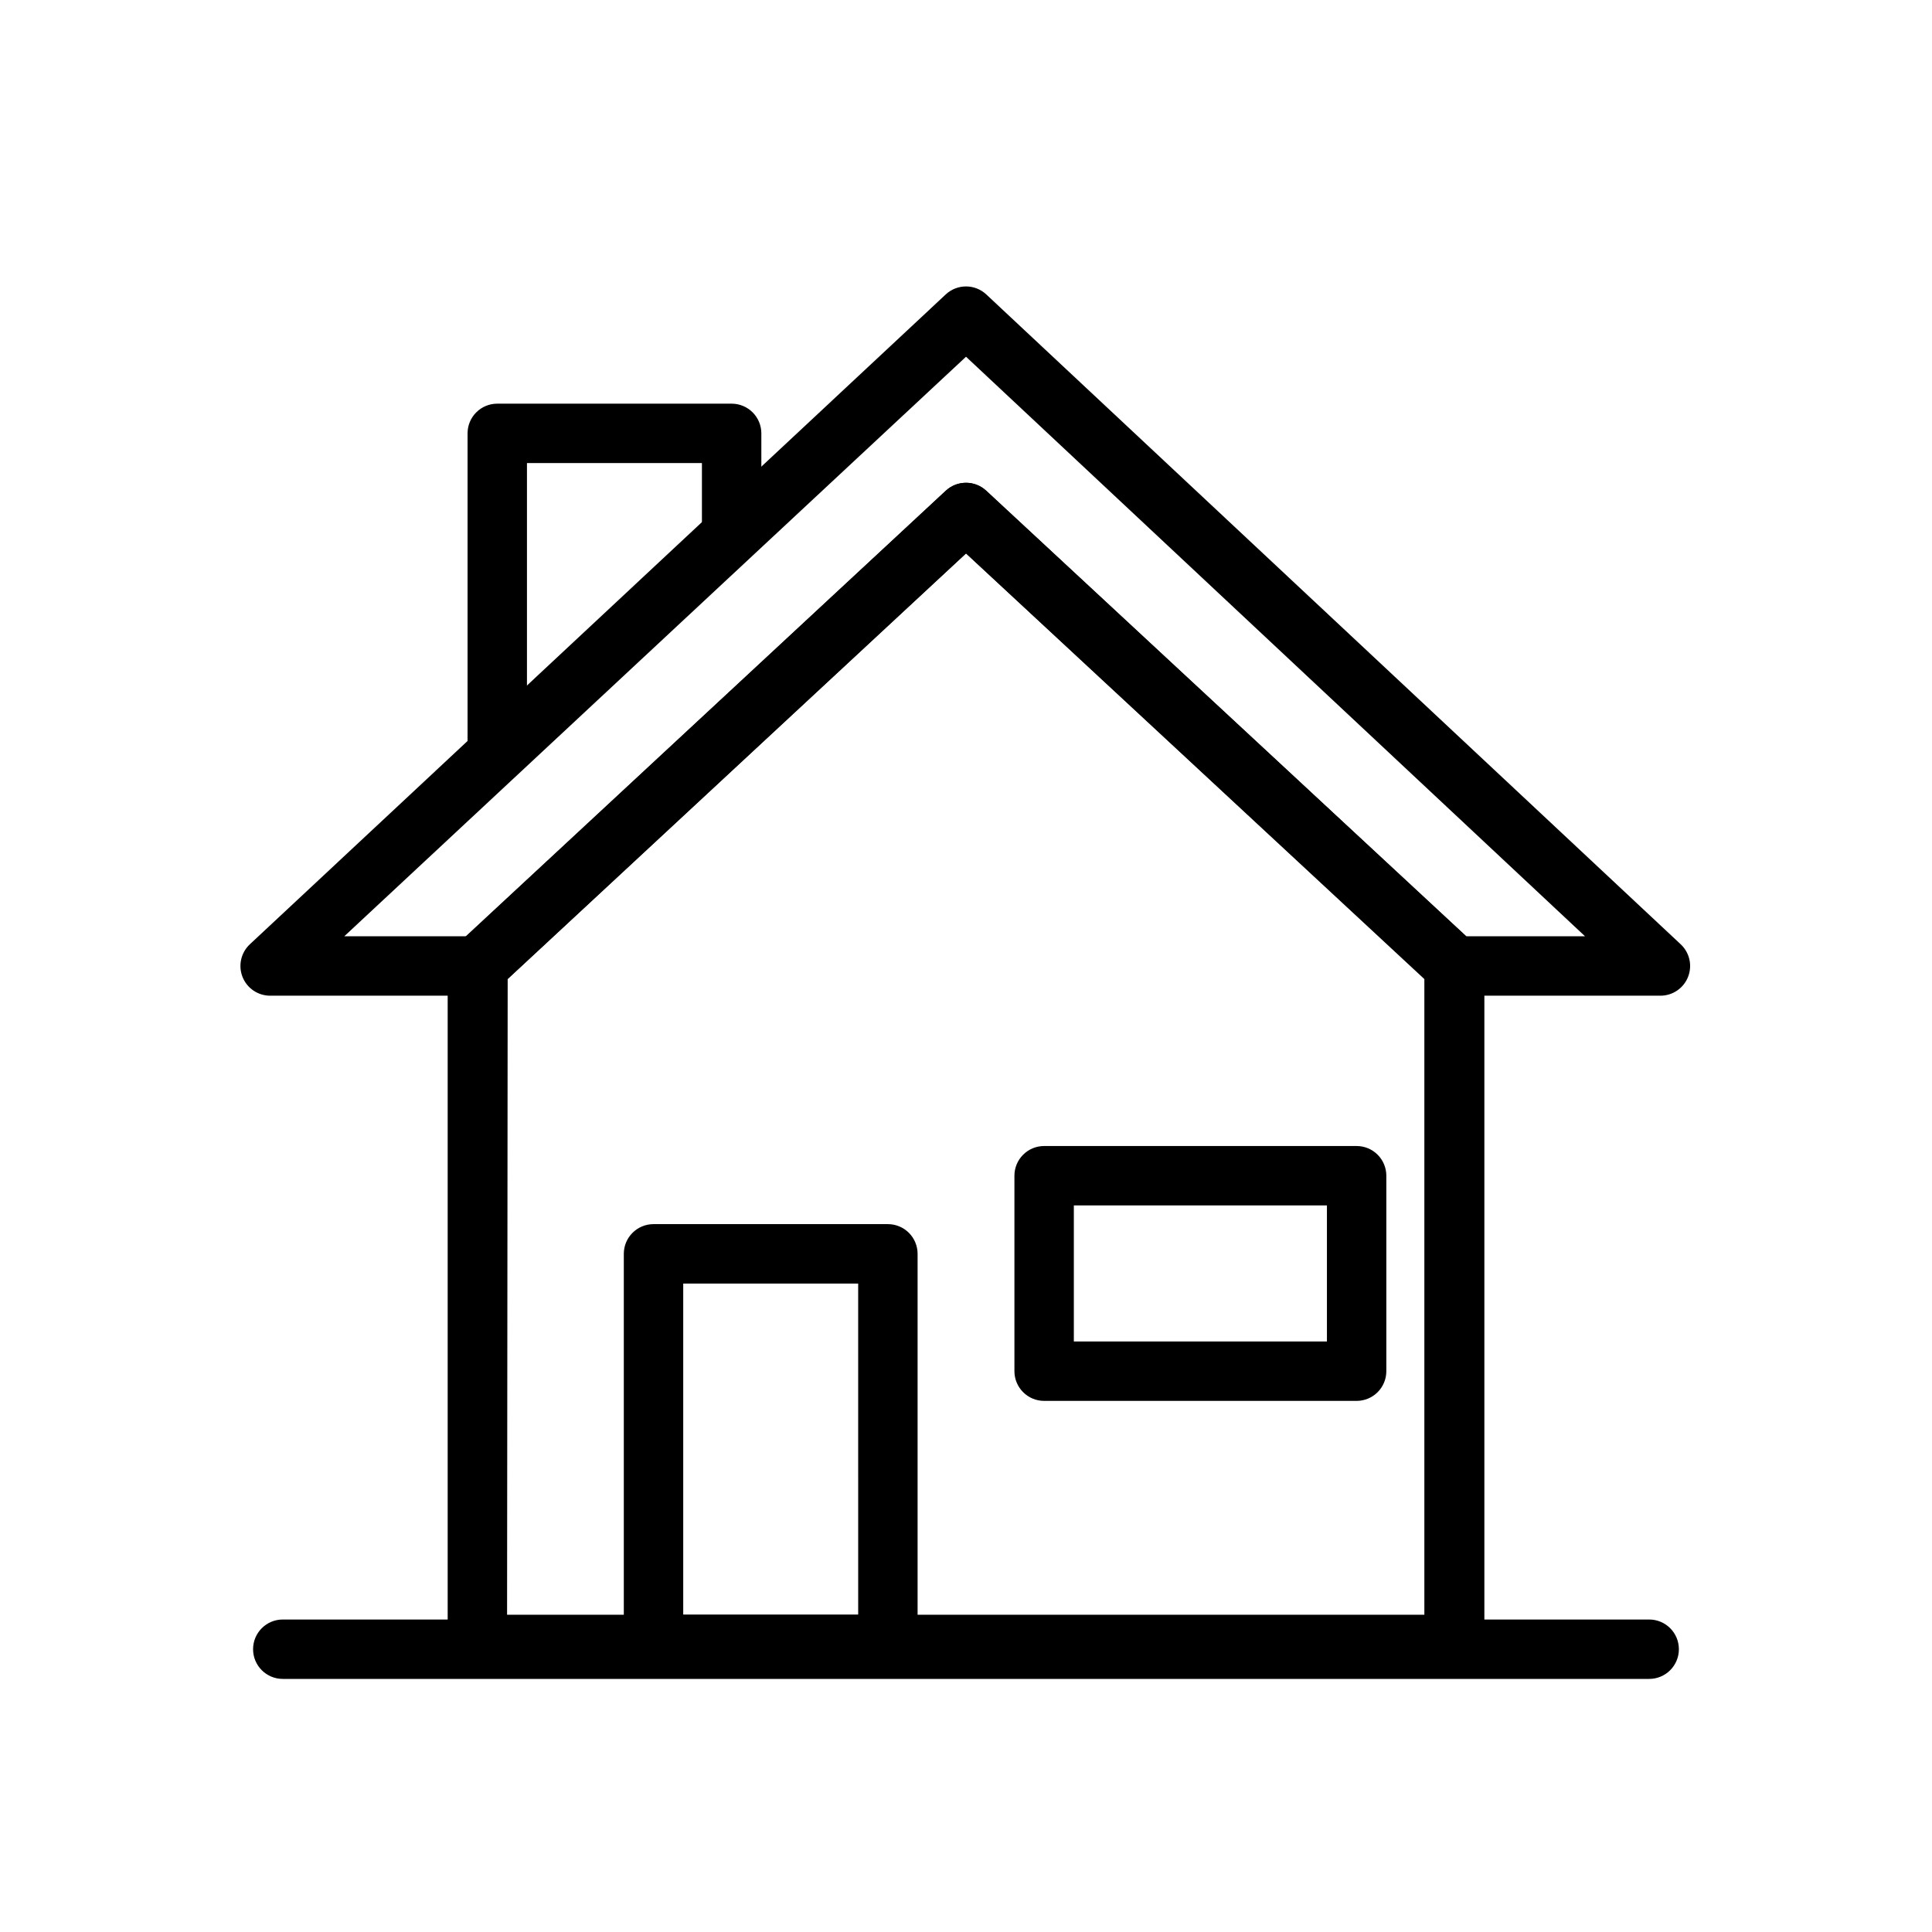
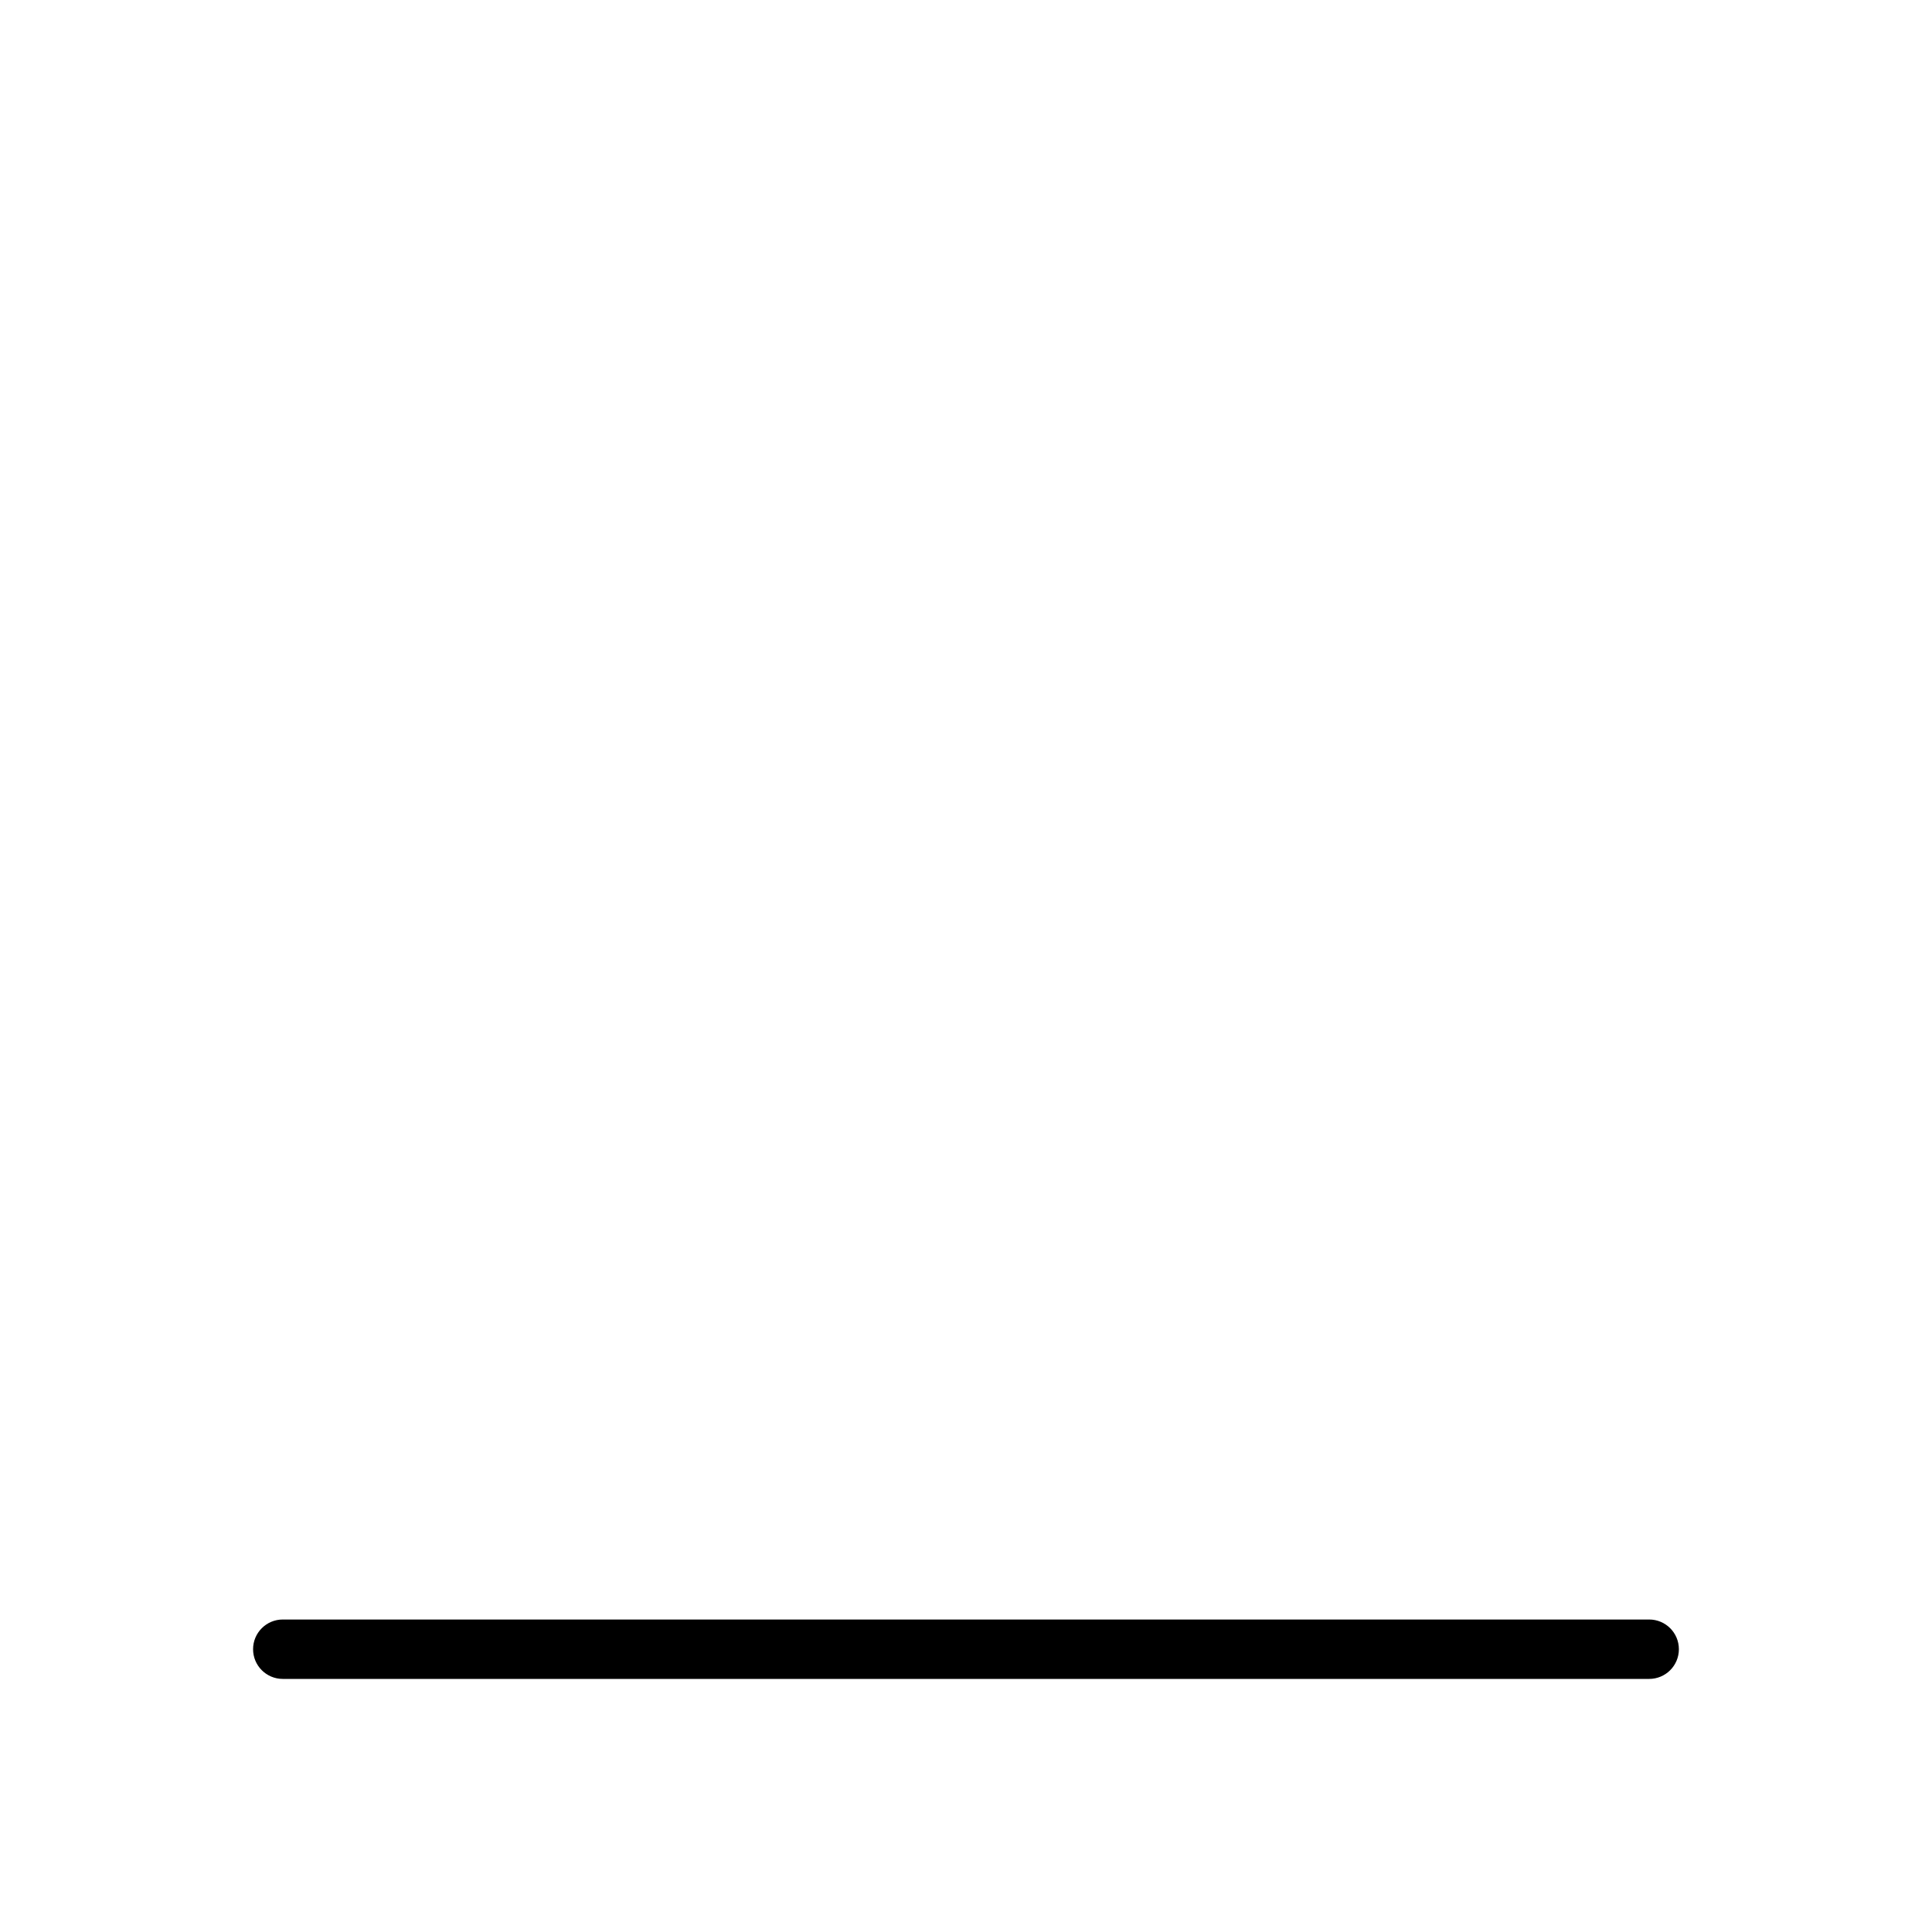
<svg xmlns="http://www.w3.org/2000/svg" fill="#000000" width="800px" height="800px" version="1.1" viewBox="144 144 512 512">
  <g>
-     <path d="m584.05 407.87h-54.555c-1.988-0.008-3.898-0.766-5.352-2.125l-124.14-115.09-123.98 115.09c-1.453 1.359-3.367 2.117-5.356 2.125h-55.105 0.004c-3.227-0.012-6.121-1.988-7.301-4.992-1.18-3.004-0.41-6.422 1.945-8.629l184.44-172.24c3.019-2.801 7.688-2.801 10.707 0l184.05 172.24c2.356 2.207 3.129 5.625 1.949 8.629-1.184 3.004-4.074 4.981-7.301 4.992zm-51.484-15.742h31.488l-164.05-153.59-164.76 153.58h32.355l127.05-118.08c3.019-2.801 7.688-2.801 10.707 0z" />
-     <path d="m529.34 587.67h-258.83c-2.094 0.012-4.106-0.809-5.59-2.285-1.473-1.484-2.293-3.496-2.281-5.586v-179.8c0.008-2.184 0.918-4.266 2.519-5.75l129.49-120.2c3.019-2.801 7.688-2.801 10.707 0l129.5 120.2c1.598 1.484 2.512 3.566 2.519 5.75v179.8c0 2.113-0.852 4.141-2.363 5.621-1.512 1.48-3.555 2.293-5.668 2.25zm-250.96-15.742 243.09-0.004v-168.46l-121.46-112.8-121.47 112.8z" />
-     <path d="m379.3 587.67h-62.113c-4.348 0-7.871-3.523-7.871-7.871v-103.52c0-4.348 3.523-7.871 7.871-7.871h62.113c2.086 0 4.09 0.828 5.566 2.305 1.473 1.477 2.305 3.481 2.305 5.566v103.52c0 2.086-0.832 4.09-2.305 5.566-1.477 1.477-3.481 2.305-5.566 2.305zm-54.238-15.742h46.367l-0.004-87.773h-46.363z" />
-     <path d="m503.52 515.25h-82.812c-4.348 0-7.875-3.527-7.875-7.875v-51.797c0-4.348 3.527-7.871 7.875-7.871h82.812c2.086 0 4.09 0.828 5.566 2.305 1.477 1.477 2.305 3.481 2.305 5.566v51.797c0 2.09-0.828 4.094-2.305 5.566-1.477 1.477-3.481 2.309-5.566 2.309zm-74.941-15.742h67.07v-36.059h-67.07z" />
-     <path d="m275.78 349.93c-4.348 0-7.871-3.527-7.871-7.875v-83.207c0-4.348 3.523-7.871 7.871-7.871h62.109c2.09 0 4.09 0.828 5.566 2.305 1.477 1.477 2.309 3.481 2.309 5.566v26.059c0 4.348-3.527 7.871-7.875 7.871-4.348 0-7.871-3.523-7.871-7.871v-18.184h-46.367v75.336-0.004c0 2.09-0.828 4.094-2.305 5.566-1.477 1.477-3.477 2.309-5.566 2.309z" />
    <path d="m581.05 588.93h-362.11c-4.348 0-7.871-3.523-7.871-7.871 0-4.348 3.523-7.871 7.871-7.871h362.11c4.348 0 7.871 3.523 7.871 7.871 0 4.348-3.523 7.871-7.871 7.871z" />
  </g>
</svg>